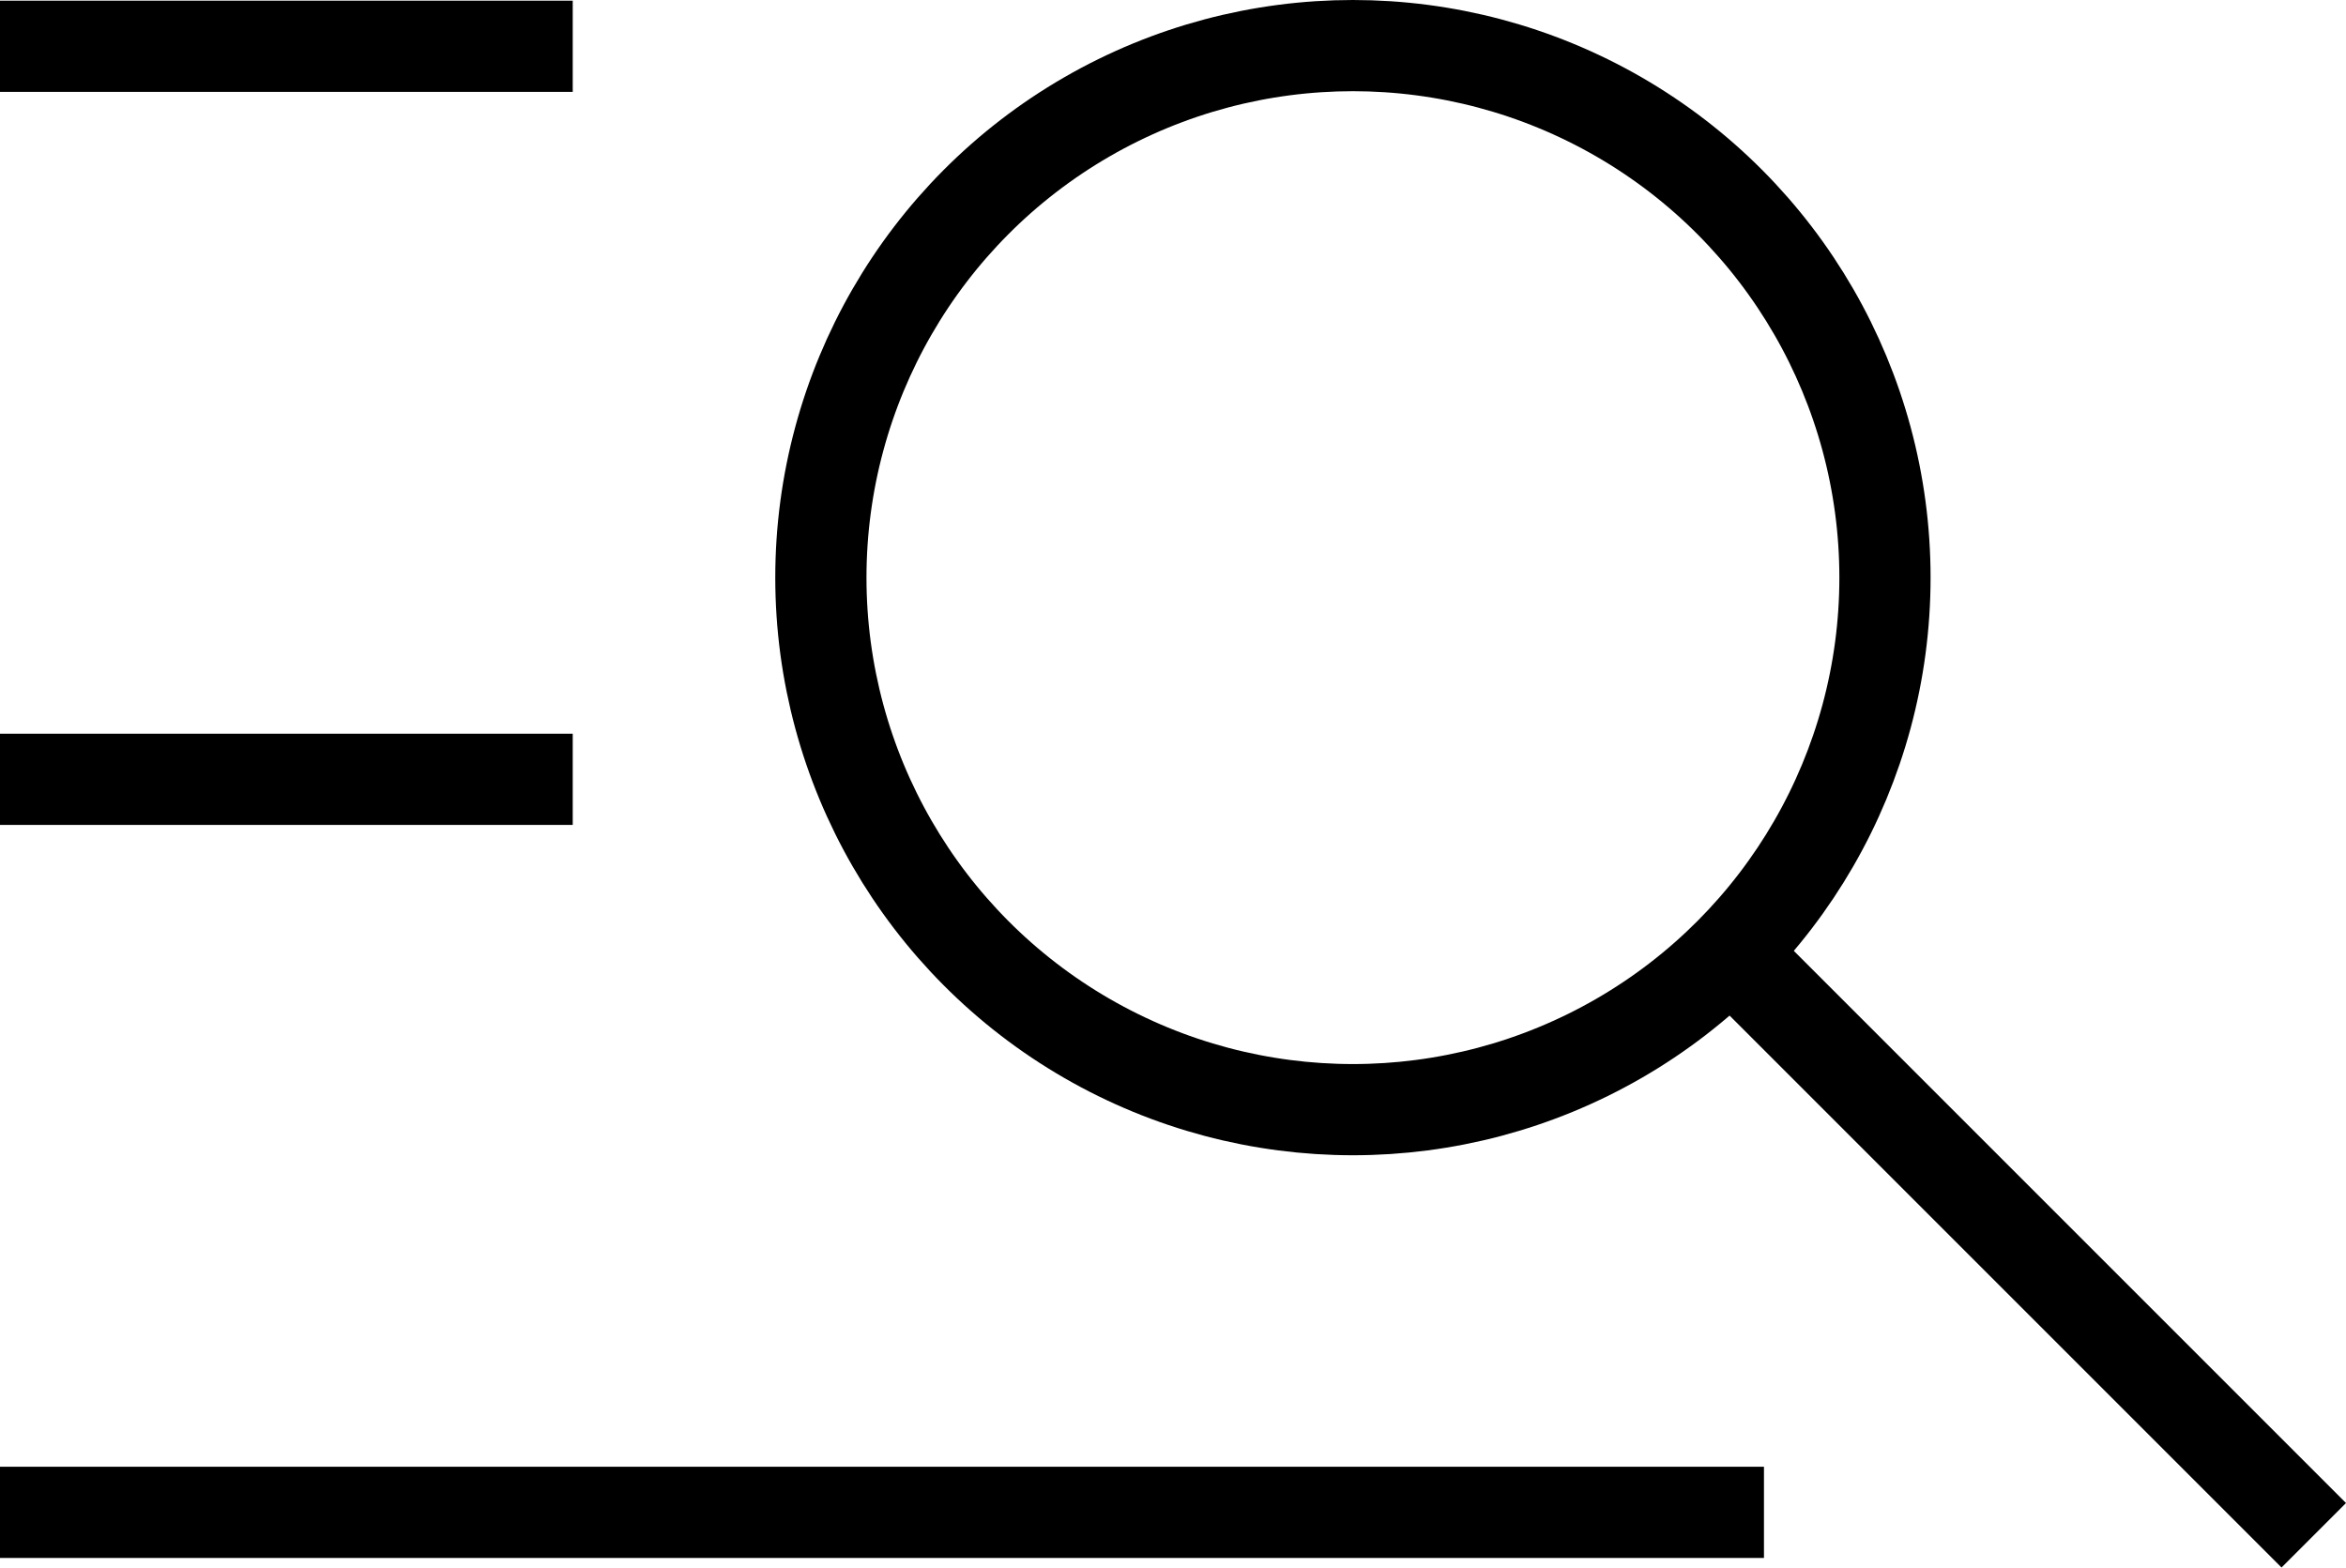
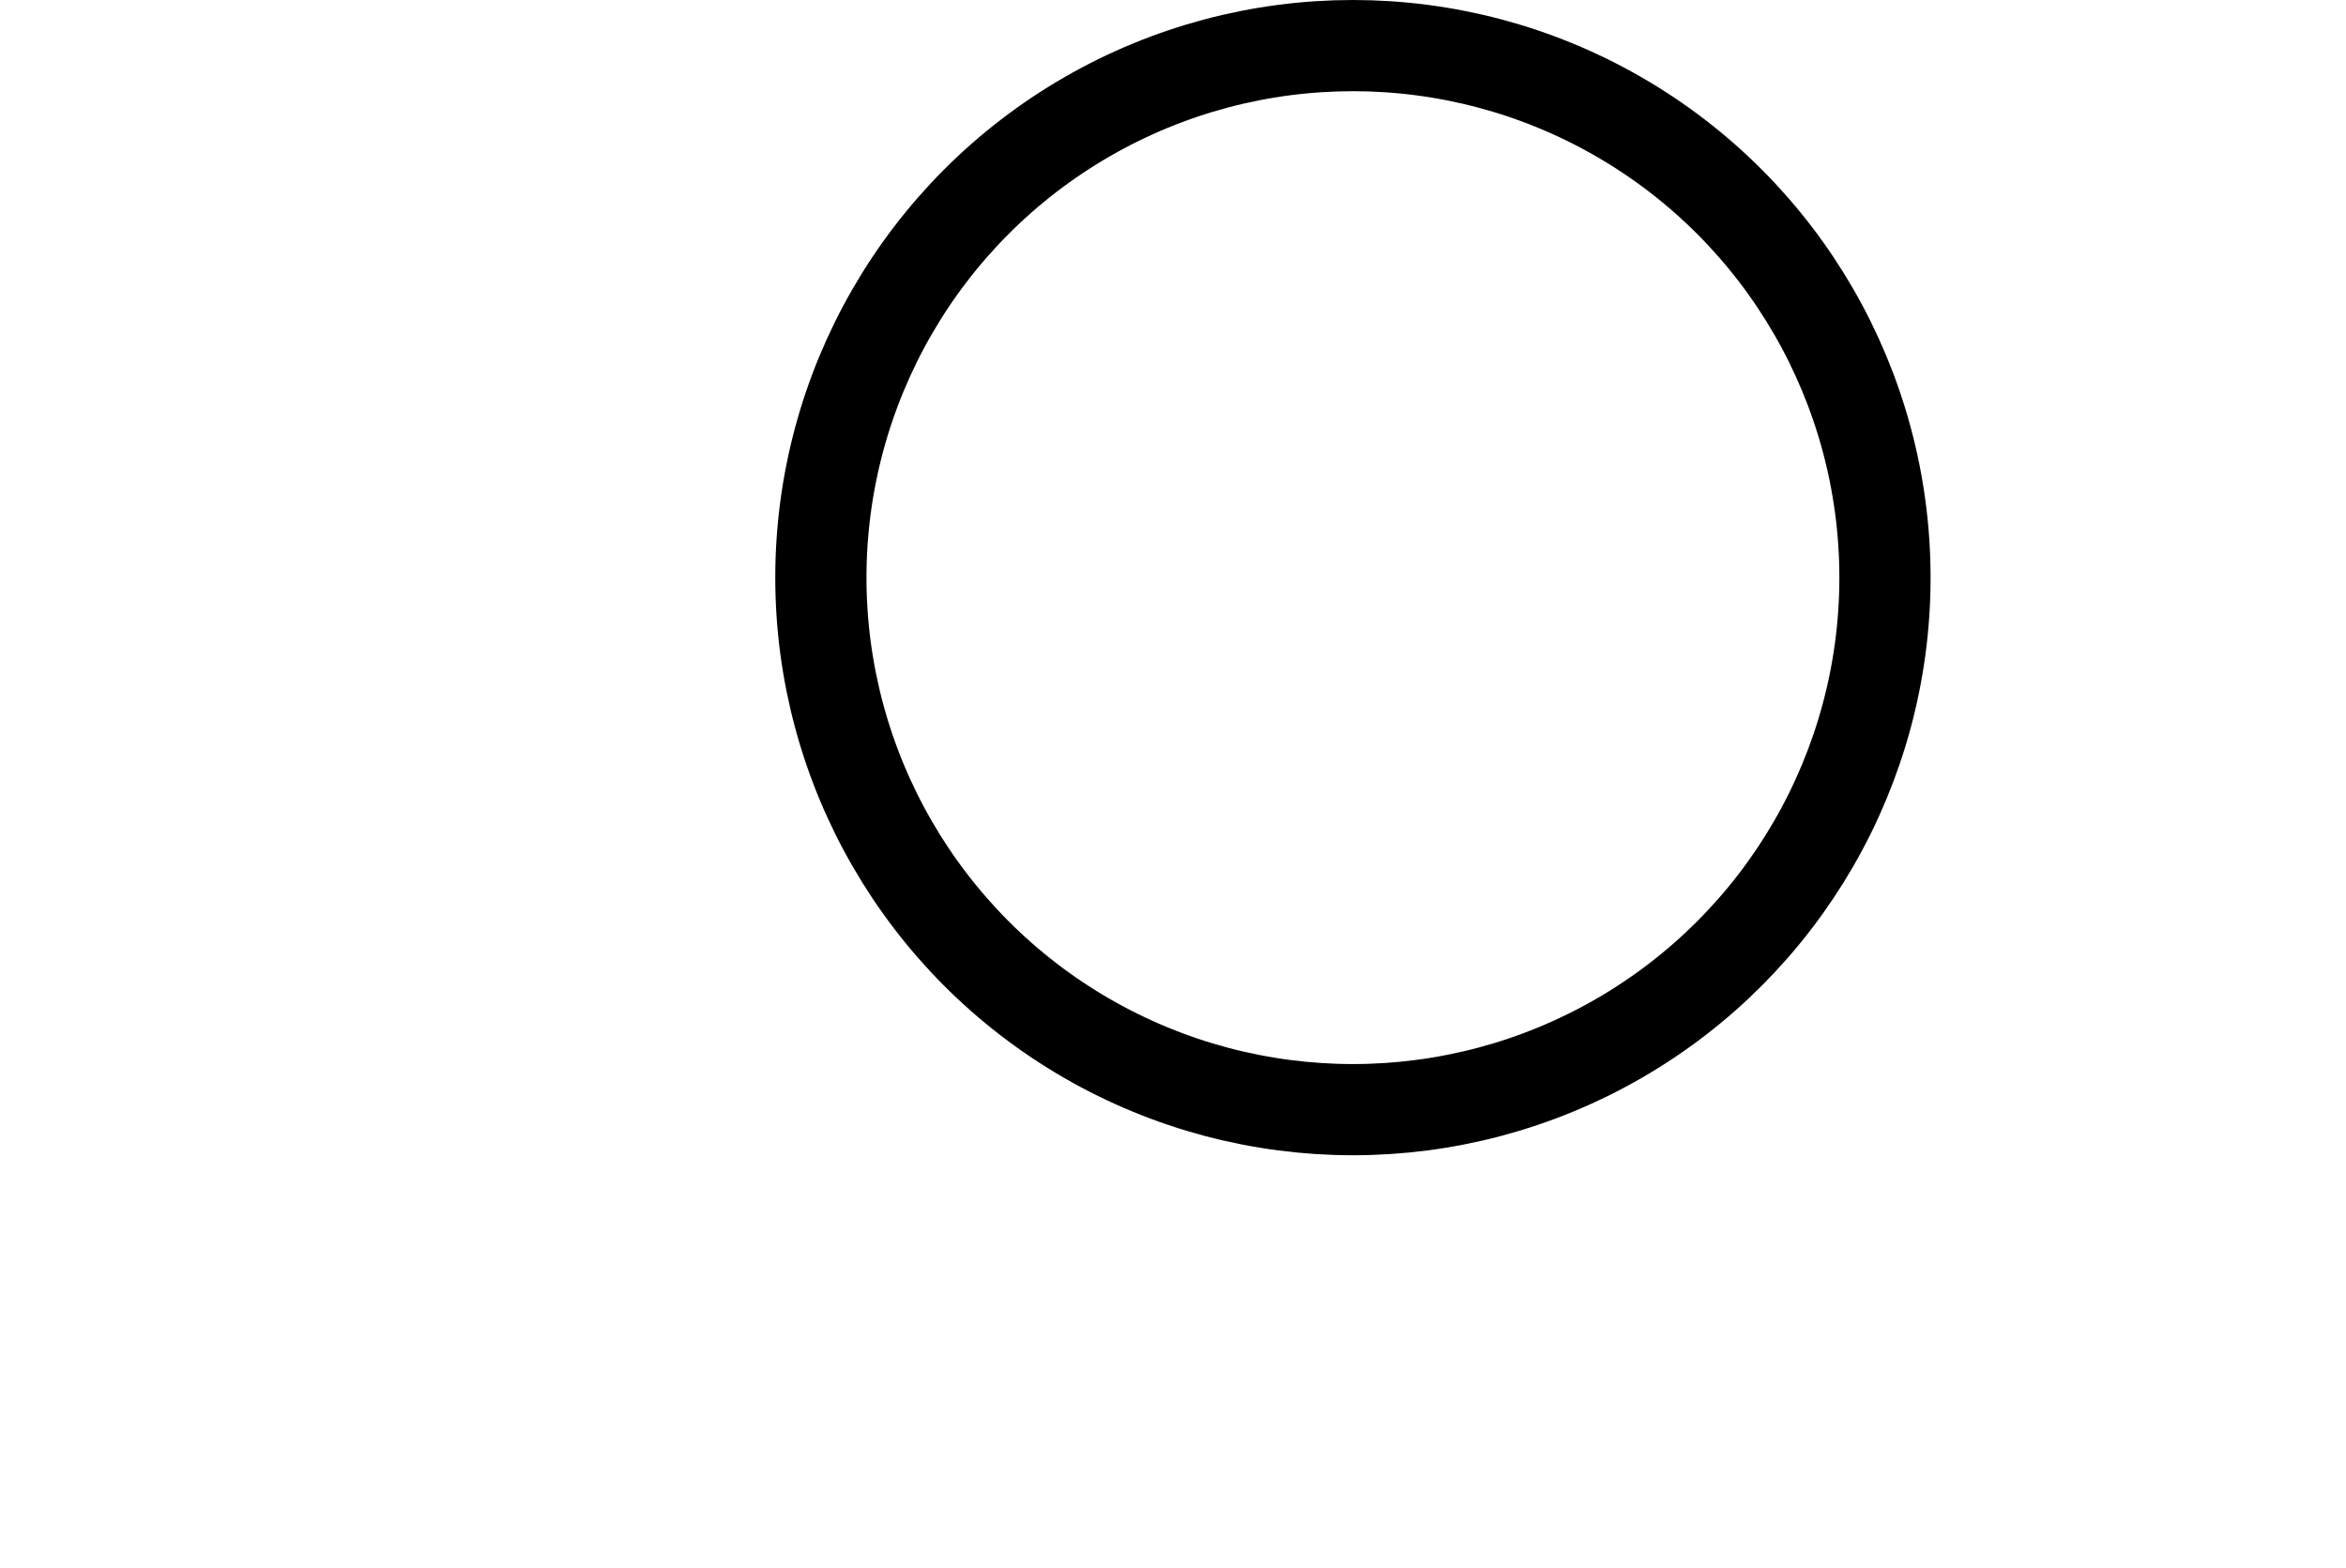
<svg xmlns="http://www.w3.org/2000/svg" width="77.164" height="51.561" viewBox="0 0 77.164 51.561">
  <g id="Group_139230" data-name="Group 139230" transform="translate(-13 -29.478)">
    <g id="Group_139228" data-name="Group 139228" transform="translate(13 31)">
-       <path id="Path_159666" data-name="Path 159666" d="M13,79.224H71.02M13,55.112H31.838M13,31H31.838" transform="translate(-13 -31)" fill="none" stroke="#000" stroke-width="3" />
-     </g>
+       </g>
    <g id="Group_139229" data-name="Group 139229" transform="translate(40.126 31)">
      <circle id="Ellipse_5594" data-name="Ellipse 5594" cx="17.5" cy="17.5" r="17.5" transform="translate(-0.126 -0.022)" fill="none" stroke="#000" stroke-width="3" />
-       <path id="Path_159667" data-name="Path 159667" d="M88,70l19.591,19.591" transform="translate(-58.613 -40.613)" fill="none" stroke="#000" stroke-width="3" />
    </g>
  </g>
</svg>